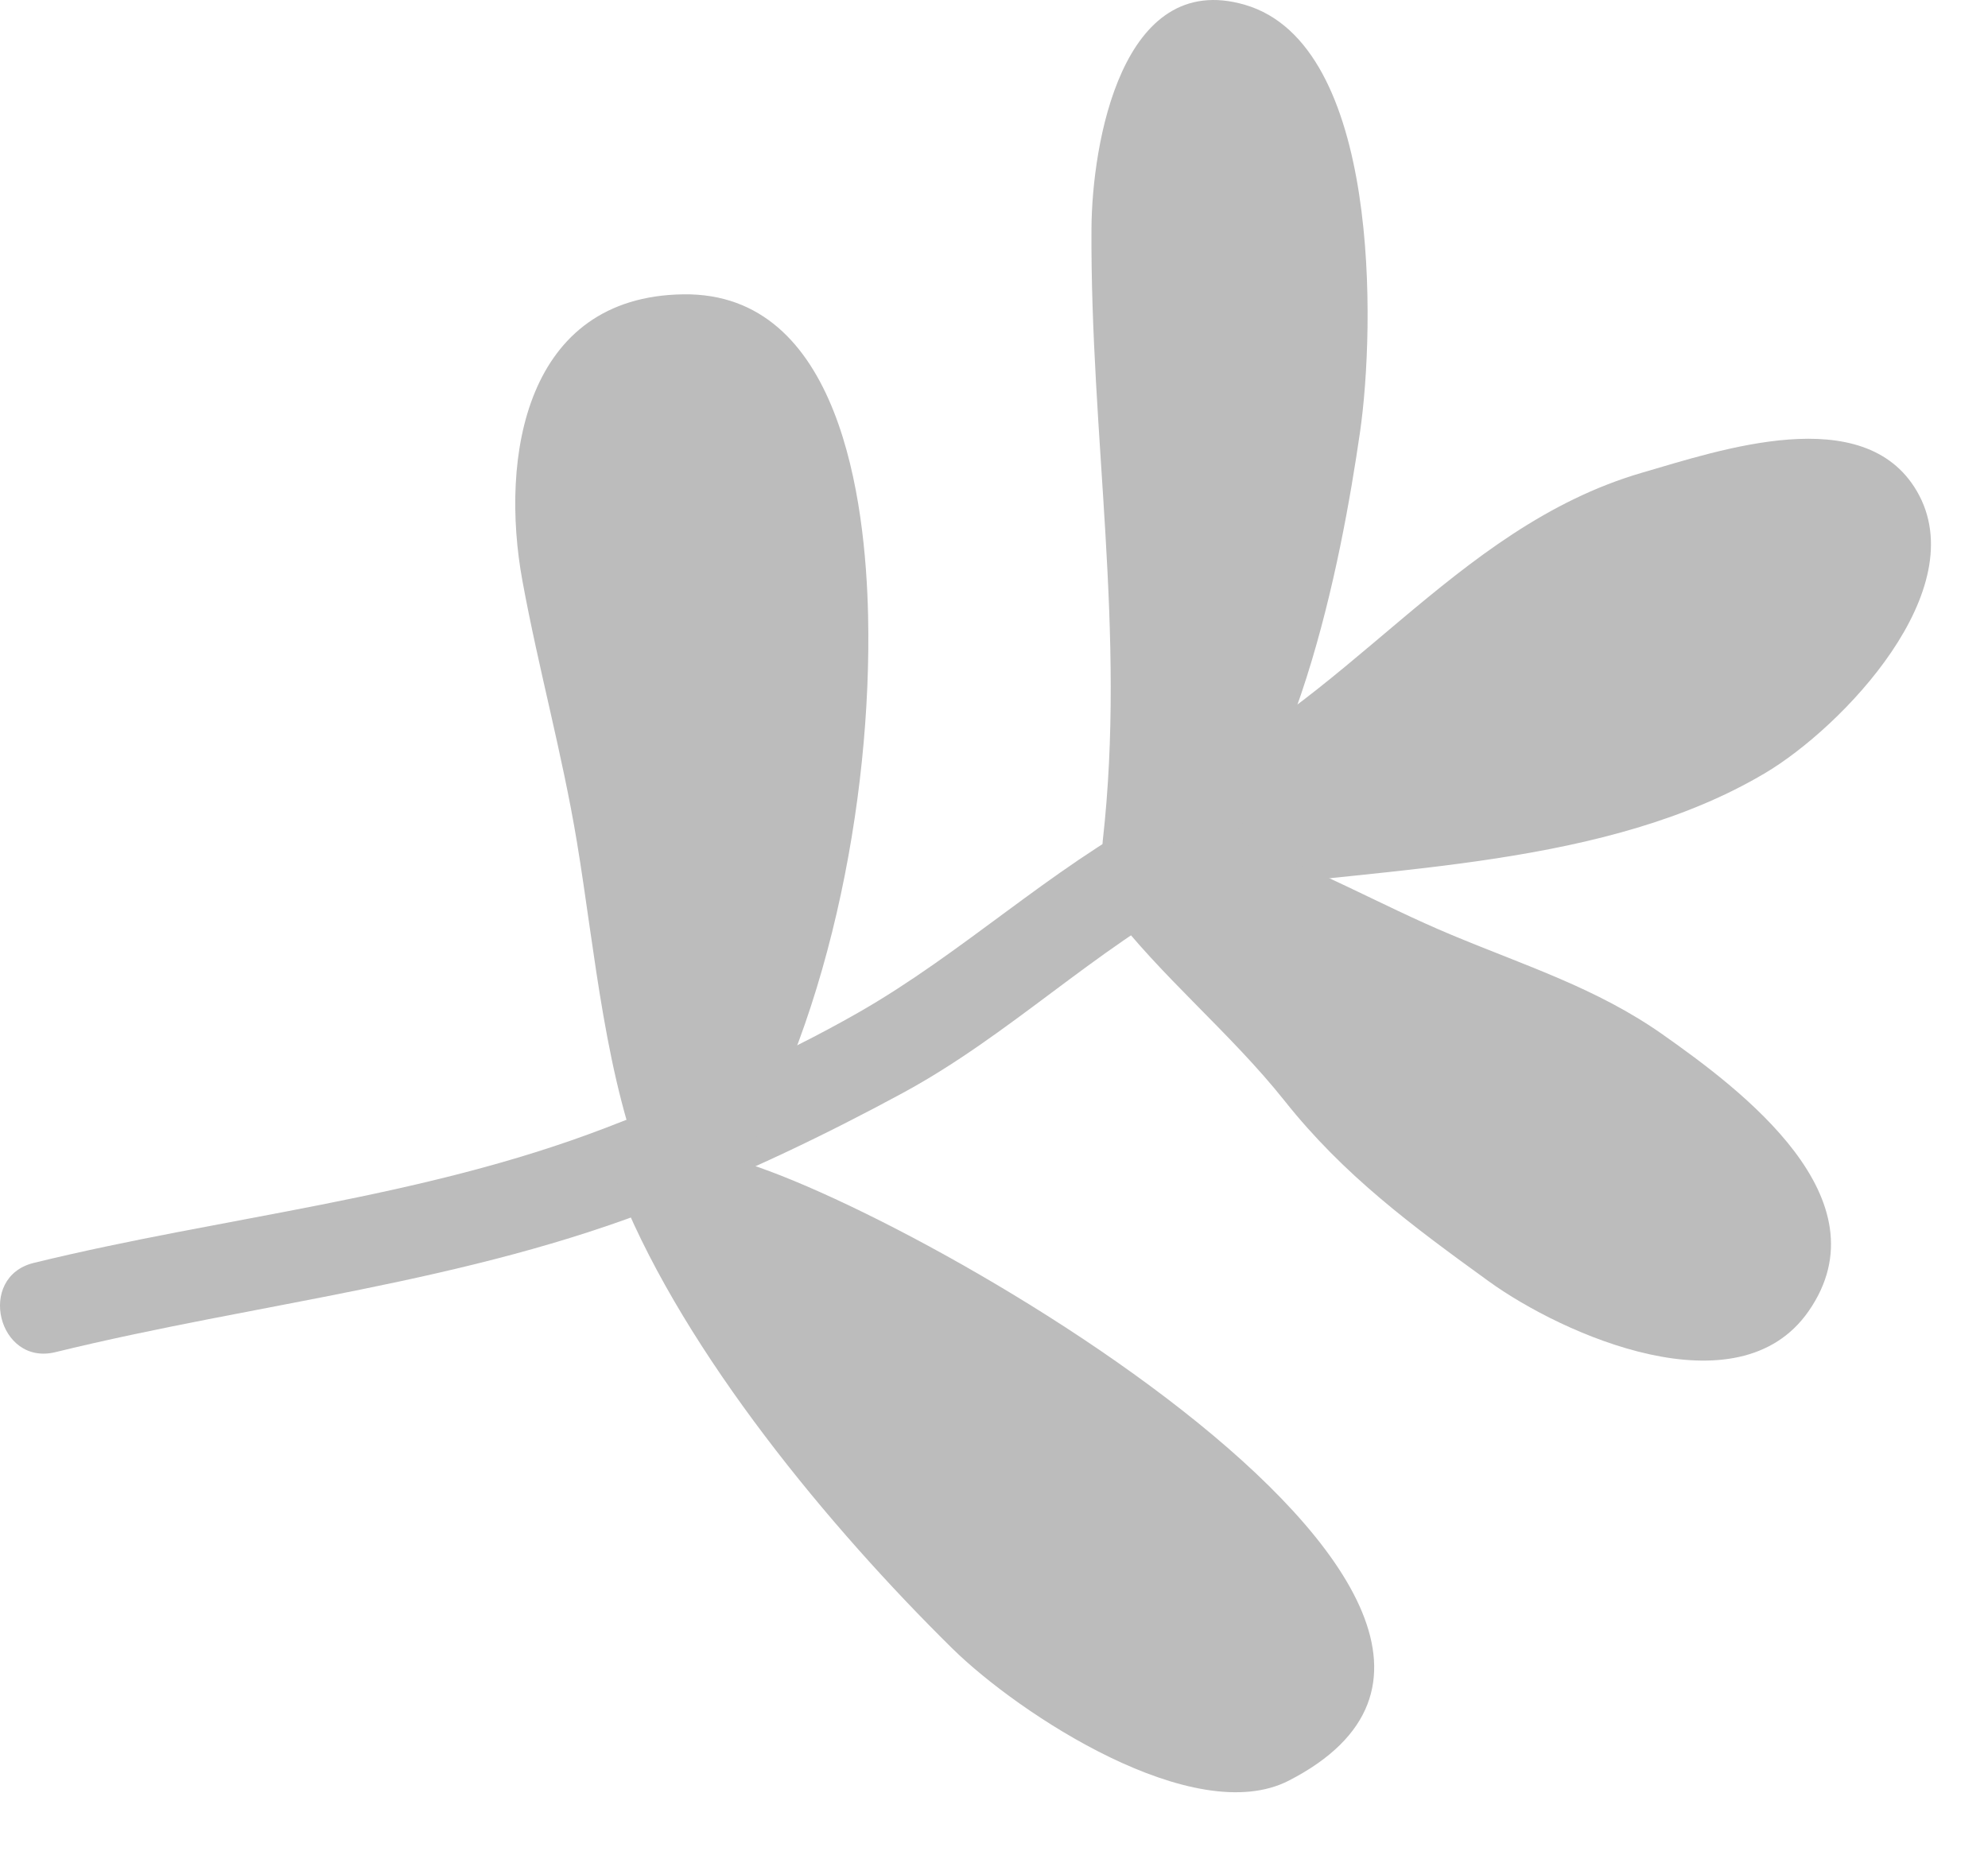
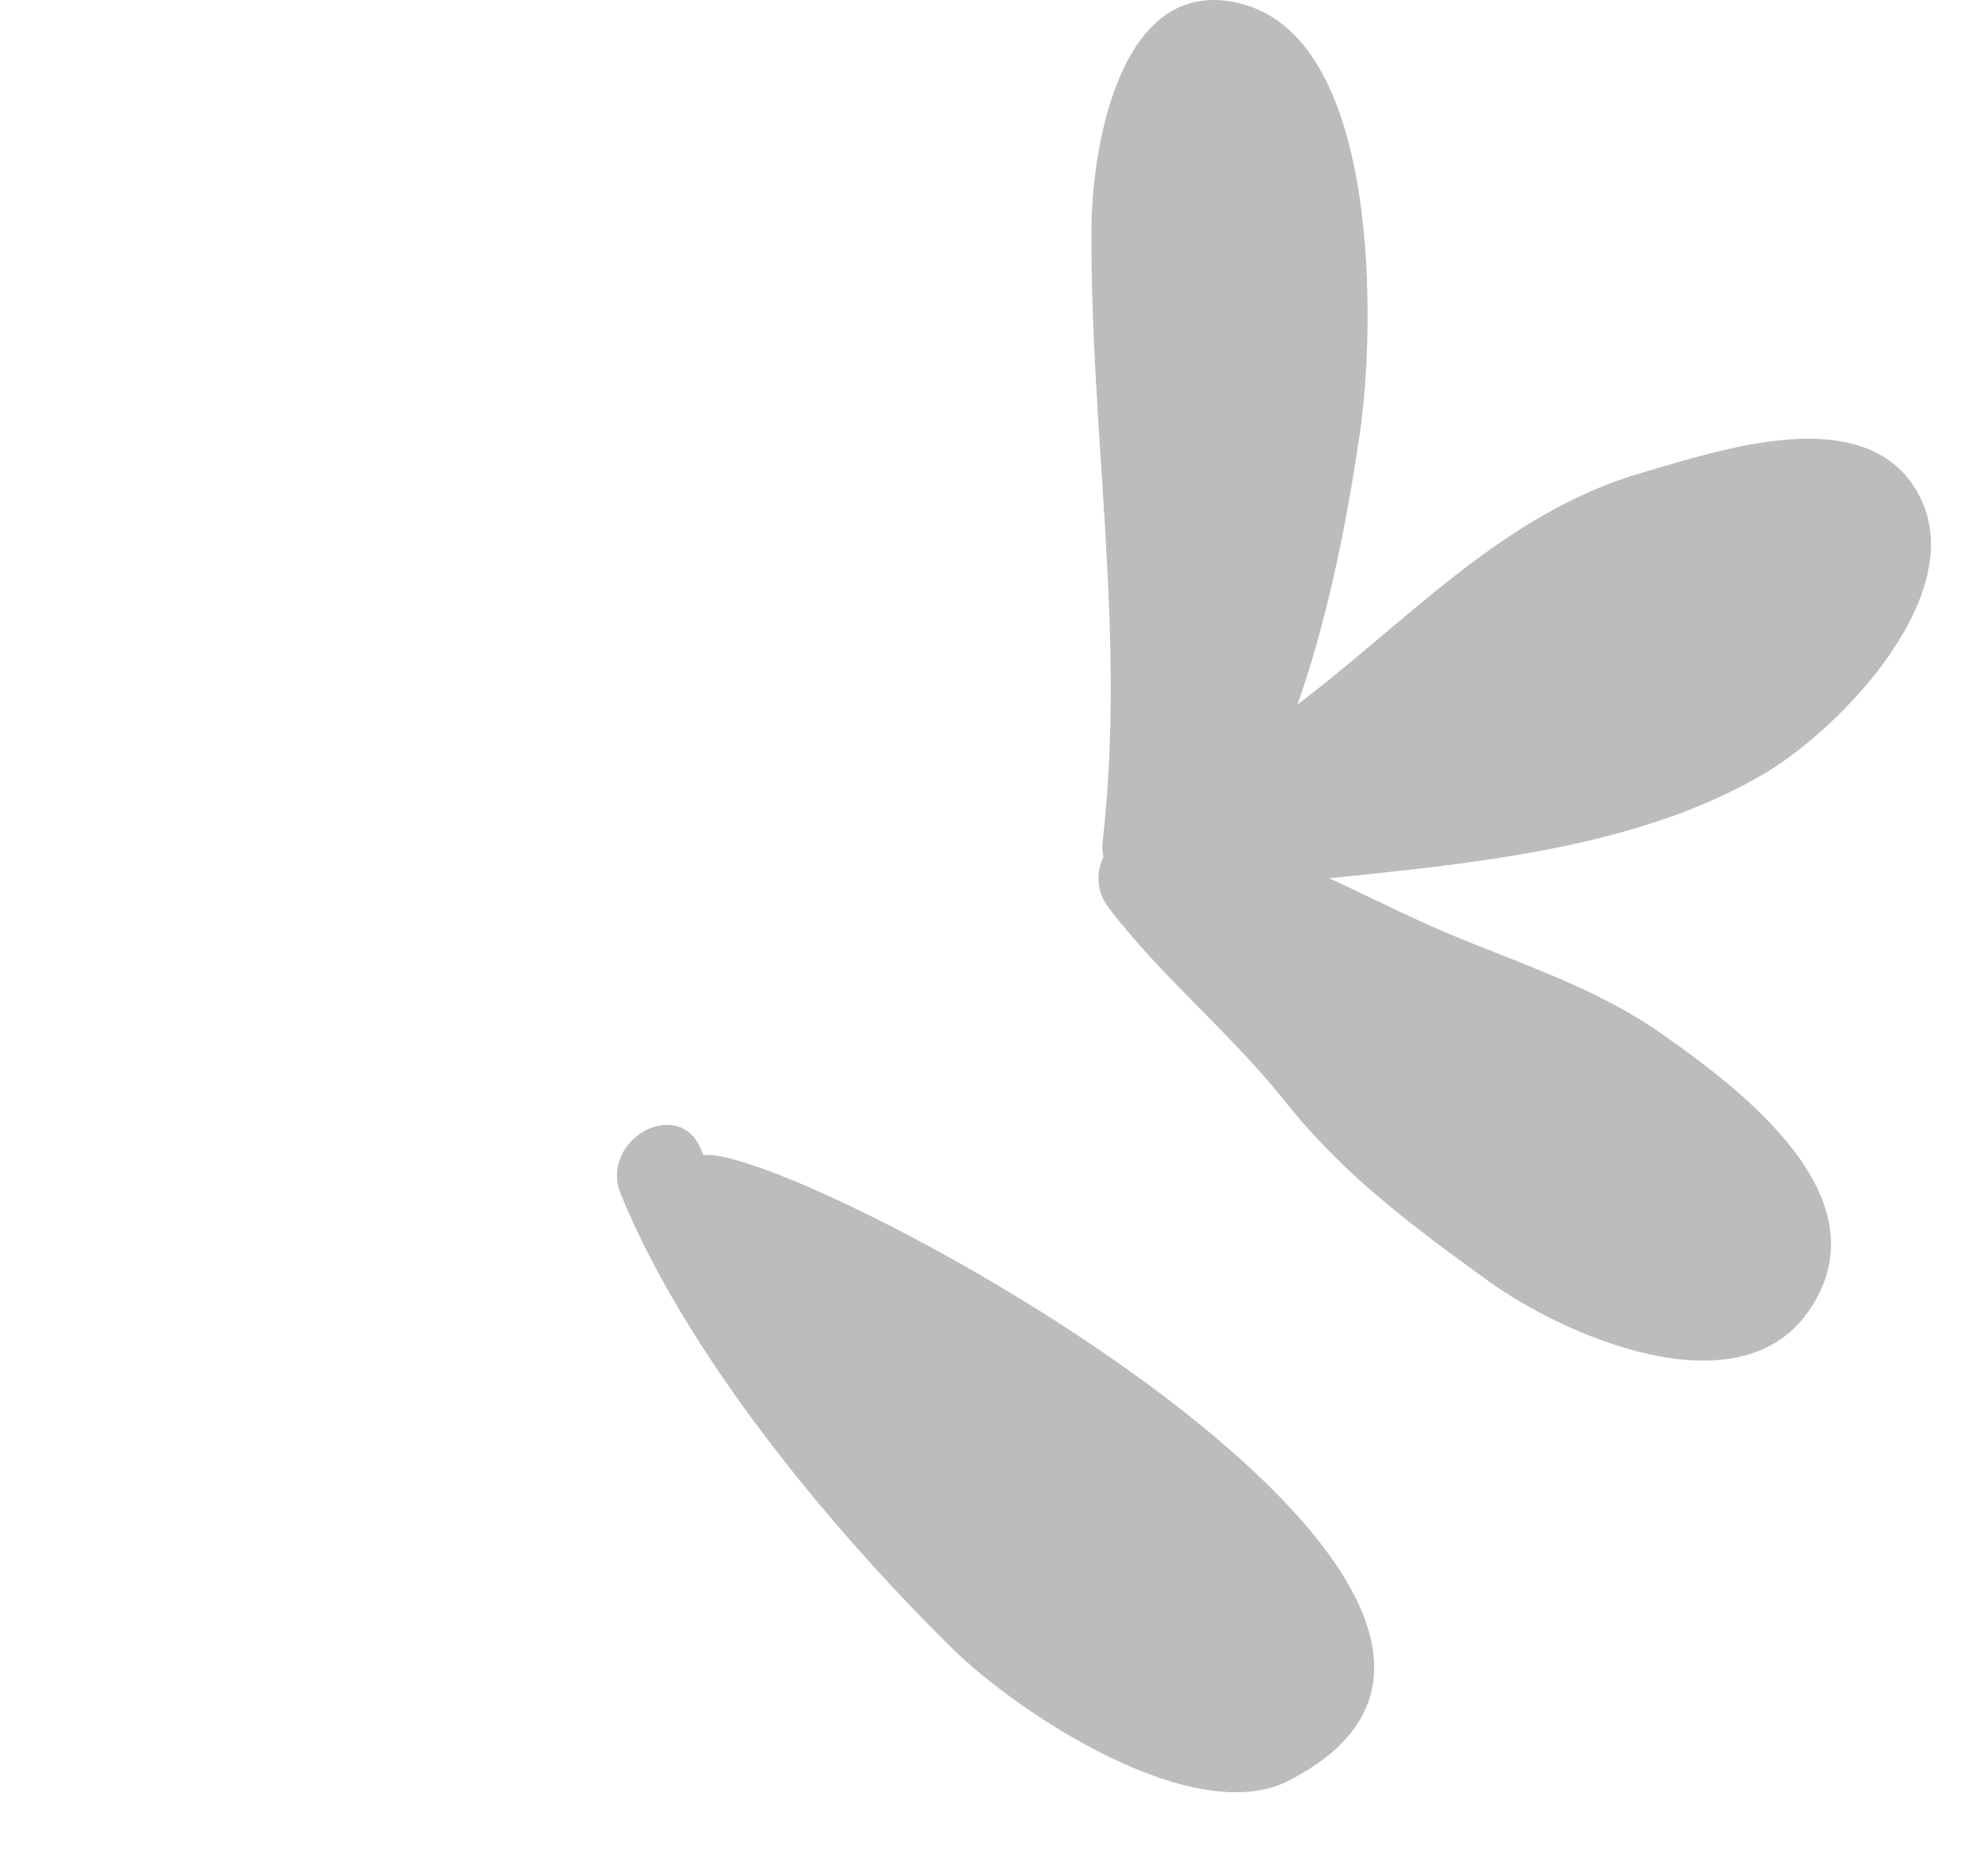
<svg xmlns="http://www.w3.org/2000/svg" width="30" height="28" viewBox="0 0 30 28" fill="none">
-   <path d="M0.509 19.06C3.386 18.356 6.33 18.099 9.137 17.023C10.456 16.517 11.73 15.982 12.958 15.279C14.533 14.378 15.834 13.125 17.434 12.271C18.221 11.851 18.894 13.062 18.107 13.483C16.505 14.338 15.236 15.62 13.631 16.491C12.427 17.143 11.287 17.684 10.009 18.19C7.032 19.37 3.895 19.658 0.836 20.407C-0.03 20.619 -0.358 19.273 0.509 19.06Z" fill="#BCBCBC" />
  <path d="M18 12.108C19.722 11.868 21.353 11.704 23.063 11.296C24.15 11.037 25.378 10.888 26.304 10.202C26.967 9.711 28.136 8.398 26.635 8.111C25.078 7.813 23.119 9.501 22.116 10.355C20.981 11.32 19.629 12.461 18.263 13.027C18.096 12.601 17.93 12.174 17.763 11.748C20.42 11.109 23.186 10.421 25.66 9.235C25.885 9.127 27.688 8.02 26.667 8.98C26.228 9.392 25.271 9.669 24.754 9.907C23.579 10.448 22.39 10.962 21.216 11.481C21.05 11.055 20.884 10.629 20.717 10.202C22.396 9.663 23.895 8.613 25.546 7.984C26.377 7.668 26.696 9.017 25.873 9.331C24.223 9.96 22.736 11.006 21.043 11.549C20.308 11.785 19.827 10.587 20.544 10.27C22.362 9.465 24.159 8.558 25.994 7.768C26.903 7.376 27.838 7.026 28.631 7.768C28.81 7.935 28.862 8.219 28.796 8.447C28.352 9.977 25.905 10.674 24.563 11.189C22.443 12.002 20.303 12.562 18.09 13.095C17.358 13.271 16.848 12.122 17.59 11.815C20.294 10.696 21.916 7.967 24.783 7.133C25.955 6.793 28.127 6.048 28.925 7.41C29.798 8.899 27.797 10.979 26.636 11.668C24.25 13.085 20.992 13.084 18.327 13.455C17.452 13.576 17.116 12.231 18 12.108Z" fill="#BCBCBC" />
  <path d="M16.895 12.473C18.03 11.553 18.572 9.007 18.875 7.676C19.171 6.376 19.247 5.324 19.101 4.001C19.012 3.195 18.603 0.746 17.94 2.315C17.284 3.869 18.186 6.206 18.291 7.747C18.403 9.368 18.209 11.11 18.026 12.732C17.598 12.605 17.17 12.478 16.742 12.35C17.601 11.218 17.916 8.364 17.746 7.098C17.563 5.737 16.782 4.929 16.957 3.556C17.023 3.044 17.752 2.569 18.149 3.097C18.858 4.04 19.229 5.416 19.648 6.532C19.192 6.579 18.737 6.626 18.282 6.674C18.309 5.635 18.378 4.034 17.757 3.084C18.071 3.173 18.386 3.263 18.7 3.353C18.469 3.416 18.264 3.525 18.085 3.682C17.539 4.06 16.974 3.405 17.084 2.877C17.201 2.318 17.216 2.287 17.499 1.807C17.953 1.038 19.137 1.76 18.682 2.529C18.592 2.777 18.502 3.026 18.412 3.275C18.078 3.007 17.745 2.739 17.412 2.47C17.591 2.313 17.796 2.204 18.027 2.141C18.396 1.995 18.742 2.063 18.969 2.411C19.731 3.577 19.702 5.373 19.667 6.716C19.645 7.554 18.561 7.549 18.301 6.858C18.092 6.301 17.5 4.523 17.151 4.059C17.548 3.905 17.946 3.752 18.343 3.599C18.134 5.229 19.363 6.77 19.15 8.538C18.972 10.014 18.852 11.85 17.925 13.072C17.552 13.563 16.555 13.45 16.641 12.69C16.996 9.542 16.452 6.588 16.471 3.446C16.479 2.178 16.925 -0.469 18.785 0.072C20.841 0.67 20.75 4.957 20.524 6.517C20.237 8.498 19.549 12.099 17.857 13.471C17.168 14.03 16.202 13.035 16.895 12.473Z" fill="#BCBCBC" />
  <path d="M17.727 12.736C18.614 13.905 19.764 14.937 20.713 16.075C21.509 17.027 23.991 19.33 25.384 19.058C26.909 18.76 25.096 17.383 24.539 16.944C23.845 16.399 23.162 16.084 22.334 15.758C20.97 15.222 19.719 14.501 18.337 14.049C18.605 13.715 18.873 13.382 19.141 13.048C19.74 13.906 21.11 14.438 21.956 15.037C22.733 15.588 23.51 16.102 24.333 16.584C25.191 17.086 26.648 17.683 26.785 18.808C26.827 19.148 26.68 19.591 26.275 19.645C25.126 19.796 24.024 18.753 23.057 18.227C21.644 17.459 20.239 16.553 19.085 15.437C18.635 15.001 19.023 14.262 19.605 14.263C21.729 14.266 23.381 16.424 24.537 17.905C24.978 18.47 24.36 19.49 23.677 18.978C23 18.47 22.591 17.765 21.962 17.223C21.285 16.64 22.289 15.684 22.959 16.261C23.495 16.723 23.823 17.362 24.398 17.794C24.112 18.151 23.825 18.509 23.539 18.867C23.031 18.216 22.627 17.467 21.986 16.951C21.464 16.53 20.221 15.649 19.562 15.648C19.736 15.257 19.909 14.866 20.083 14.475C20.443 14.823 20.819 14.926 21.218 15.195C21.77 15.568 22.213 16.102 22.802 16.474C23.439 16.877 24.14 17.164 24.782 17.551C25.041 17.707 25.645 18.338 25.948 18.298C25.778 18.577 25.608 18.856 25.438 19.135C25.373 18.606 24.247 18.138 23.836 17.897C23.015 17.415 22.217 16.924 21.442 16.37C20.265 15.529 18.772 14.928 17.93 13.722C17.577 13.216 18.194 12.544 18.734 12.721C19.876 13.095 20.8 13.648 21.901 14.108C23.02 14.576 24.099 14.914 25.09 15.612C26.27 16.443 28.477 18.09 27.291 19.791C26.225 21.32 23.582 20.146 22.461 19.334C21.306 18.497 20.281 17.741 19.387 16.616C18.562 15.579 17.521 14.742 16.729 13.698C16.195 12.994 17.189 12.026 17.727 12.736Z" fill="#BCBCBC" />
  <path d="M10.58 17.35C11.297 19.104 12.728 20.722 13.916 22.161C14.856 23.299 16.128 24.963 17.706 25.246C18.218 25.338 19.44 26.639 18.807 24.071C18.704 23.653 18.382 23.501 18.094 23.223C17.568 22.716 16.987 22.261 16.404 21.81C15.55 21.15 14.568 20.465 13.579 20.015C12.877 19.696 11.47 18.928 10.75 18.822C10.924 18.431 11.097 18.04 11.271 17.649C12.215 18.608 13.641 19.034 14.75 19.782C15.456 20.258 16.148 20.777 16.816 21.306C17.744 22.042 19.964 23.425 19.567 24.907C18.757 27.926 12.943 21.089 12.037 20.452C12.36 20.143 12.682 19.833 13.004 19.524C14.017 21.055 15.76 21.909 17.124 23.097C17.725 23.62 18.418 24.043 18.679 24.856C18.775 25.156 18.587 25.47 18.342 25.625C17.136 26.391 15.774 25.071 14.976 24.231C13.946 23.148 11.947 21.698 11.544 20.224C11.309 19.363 12.656 19.037 12.891 19.897C13.077 20.577 17.172 24.729 17.669 24.413C17.557 24.67 17.444 24.926 17.332 25.183C17.244 24.906 16.694 24.779 16.492 24.606C15.91 24.107 15.442 23.483 14.792 23.007C13.645 22.166 12.588 21.399 11.792 20.197C11.414 19.624 12.204 18.878 12.759 19.269C13.775 19.983 14.584 20.924 15.509 21.748C16.106 22.279 16.696 22.776 17.276 23.323C17.577 23.676 17.915 23.99 18.29 24.265C17.92 24.014 17.564 23.745 17.222 23.458C16.061 22.539 14.942 21.587 13.706 20.767C12.569 20.013 11.239 19.592 10.273 18.61C9.882 18.214 10.173 17.346 10.793 17.437C12.93 17.751 24.562 24.238 19.452 26.872C18.024 27.609 15.378 25.869 14.373 24.881C12.513 23.048 10.361 20.45 9.368 18.023C9.034 17.206 10.243 16.526 10.58 17.35Z" fill="#BCBCBC" />
-   <path d="M9.776 17.23C10.63 15.913 11.196 13.746 11.482 12.202C11.694 11.05 11.823 9.654 11.627 8.494C11.549 8.03 11.375 6.52 10.982 6.233C10.393 6.361 9.803 6.49 9.214 6.619C9.181 6.831 9.149 7.043 9.116 7.254C9.009 7.655 9.2 8.27 9.279 8.669C9.412 9.332 9.643 9.968 9.797 10.624C10.285 12.698 10.182 15.236 11.001 17.195C10.577 17.241 10.154 17.287 9.731 17.333C10.496 14.172 8.11 10.975 7.983 7.824C7.958 7.206 8.778 6.964 9.175 7.364C10.756 8.957 9.914 11.852 11.424 13.436C11.097 13.43 10.77 13.424 10.444 13.418C10.842 12.979 11.205 9.635 10.552 9.192C10.869 9.116 11.187 9.039 11.504 8.962C11.167 9.641 11.197 11.681 11.28 12.418C11.377 13.279 10.171 13.632 9.933 12.745C9.478 11.049 9.347 9.262 9.134 7.519C9.04 6.754 9.966 6.336 10.413 7.02C11.027 7.957 11.451 9.032 11.503 10.156C11.528 10.717 10.667 11.09 10.311 10.616C9.72 9.827 8.49 8.074 9.064 7.021C9.593 6.049 10.67 6.404 11.558 6.494C11.385 6.885 11.211 7.276 11.038 7.667C10.667 7.522 10.295 7.375 9.924 7.229C9.769 6.942 9.614 6.654 9.459 6.367C9.687 6.379 9.915 6.392 10.143 6.404C10.471 6.251 10.908 6.32 11.085 6.674C11.346 7.193 11.473 7.5 11.677 8.042C11.221 8.09 10.766 8.137 10.31 8.184C10.236 7.81 10.161 7.436 10.087 7.062C10.513 6.895 10.939 6.729 11.366 6.562C11.395 6.653 11.959 7.156 11.981 7.179C12.426 7.65 11.954 8.601 11.283 8.324C11.214 8.295 11.144 8.266 11.074 8.237C10.258 7.901 10.646 6.569 11.472 6.91C11.542 6.939 11.611 6.967 11.681 6.996C11.448 7.378 11.216 7.76 10.983 8.141C10.479 7.607 10.242 7.585 10.019 6.888C9.759 6.077 10.877 5.815 11.298 6.389C11.738 6.987 11.78 7.503 11.696 8.227C11.603 9.032 10.604 9.099 10.33 8.369C10.178 8.028 10.025 7.687 9.873 7.347C10.188 7.436 10.502 7.526 10.816 7.616C10.181 7.912 9.741 7.91 9.061 7.694C8.701 7.58 8.492 7.197 8.596 6.832C9.126 4.976 10.996 5.67 12.036 6.706C12.445 7.114 12.125 7.941 11.515 7.879C10.331 7.76 10.79 8.961 11.309 9.654C10.912 9.807 10.514 9.96 10.117 10.113C10.082 9.34 9.637 8.358 9.201 7.693C9.628 7.526 10.054 7.359 10.481 7.193C10.69 8.907 10.831 10.748 11.28 12.418C10.831 12.526 10.382 12.636 9.933 12.745C9.776 11.353 9.691 9.511 10.321 8.24C10.482 7.916 10.983 7.813 11.273 8.009C12.825 9.061 12.533 13.176 11.405 14.416C11.154 14.692 10.671 14.655 10.425 14.398C8.876 12.773 9.691 9.851 8.177 8.326C8.574 8.173 8.971 8.02 9.369 7.867C9.505 11.257 11.904 14.239 11.058 17.73C10.926 18.276 10.02 18.421 9.789 17.868C9.133 16.3 8.982 14.375 8.706 12.707C8.484 11.37 8.127 10.095 7.883 8.763C7.542 6.901 7.923 4.474 10.312 4.442C12.68 4.411 13.063 7.562 13.1 9.296C13.161 12.066 12.49 15.593 10.959 17.951C10.473 18.699 9.289 17.98 9.776 17.23Z" fill="#BCBCBC" />
</svg>